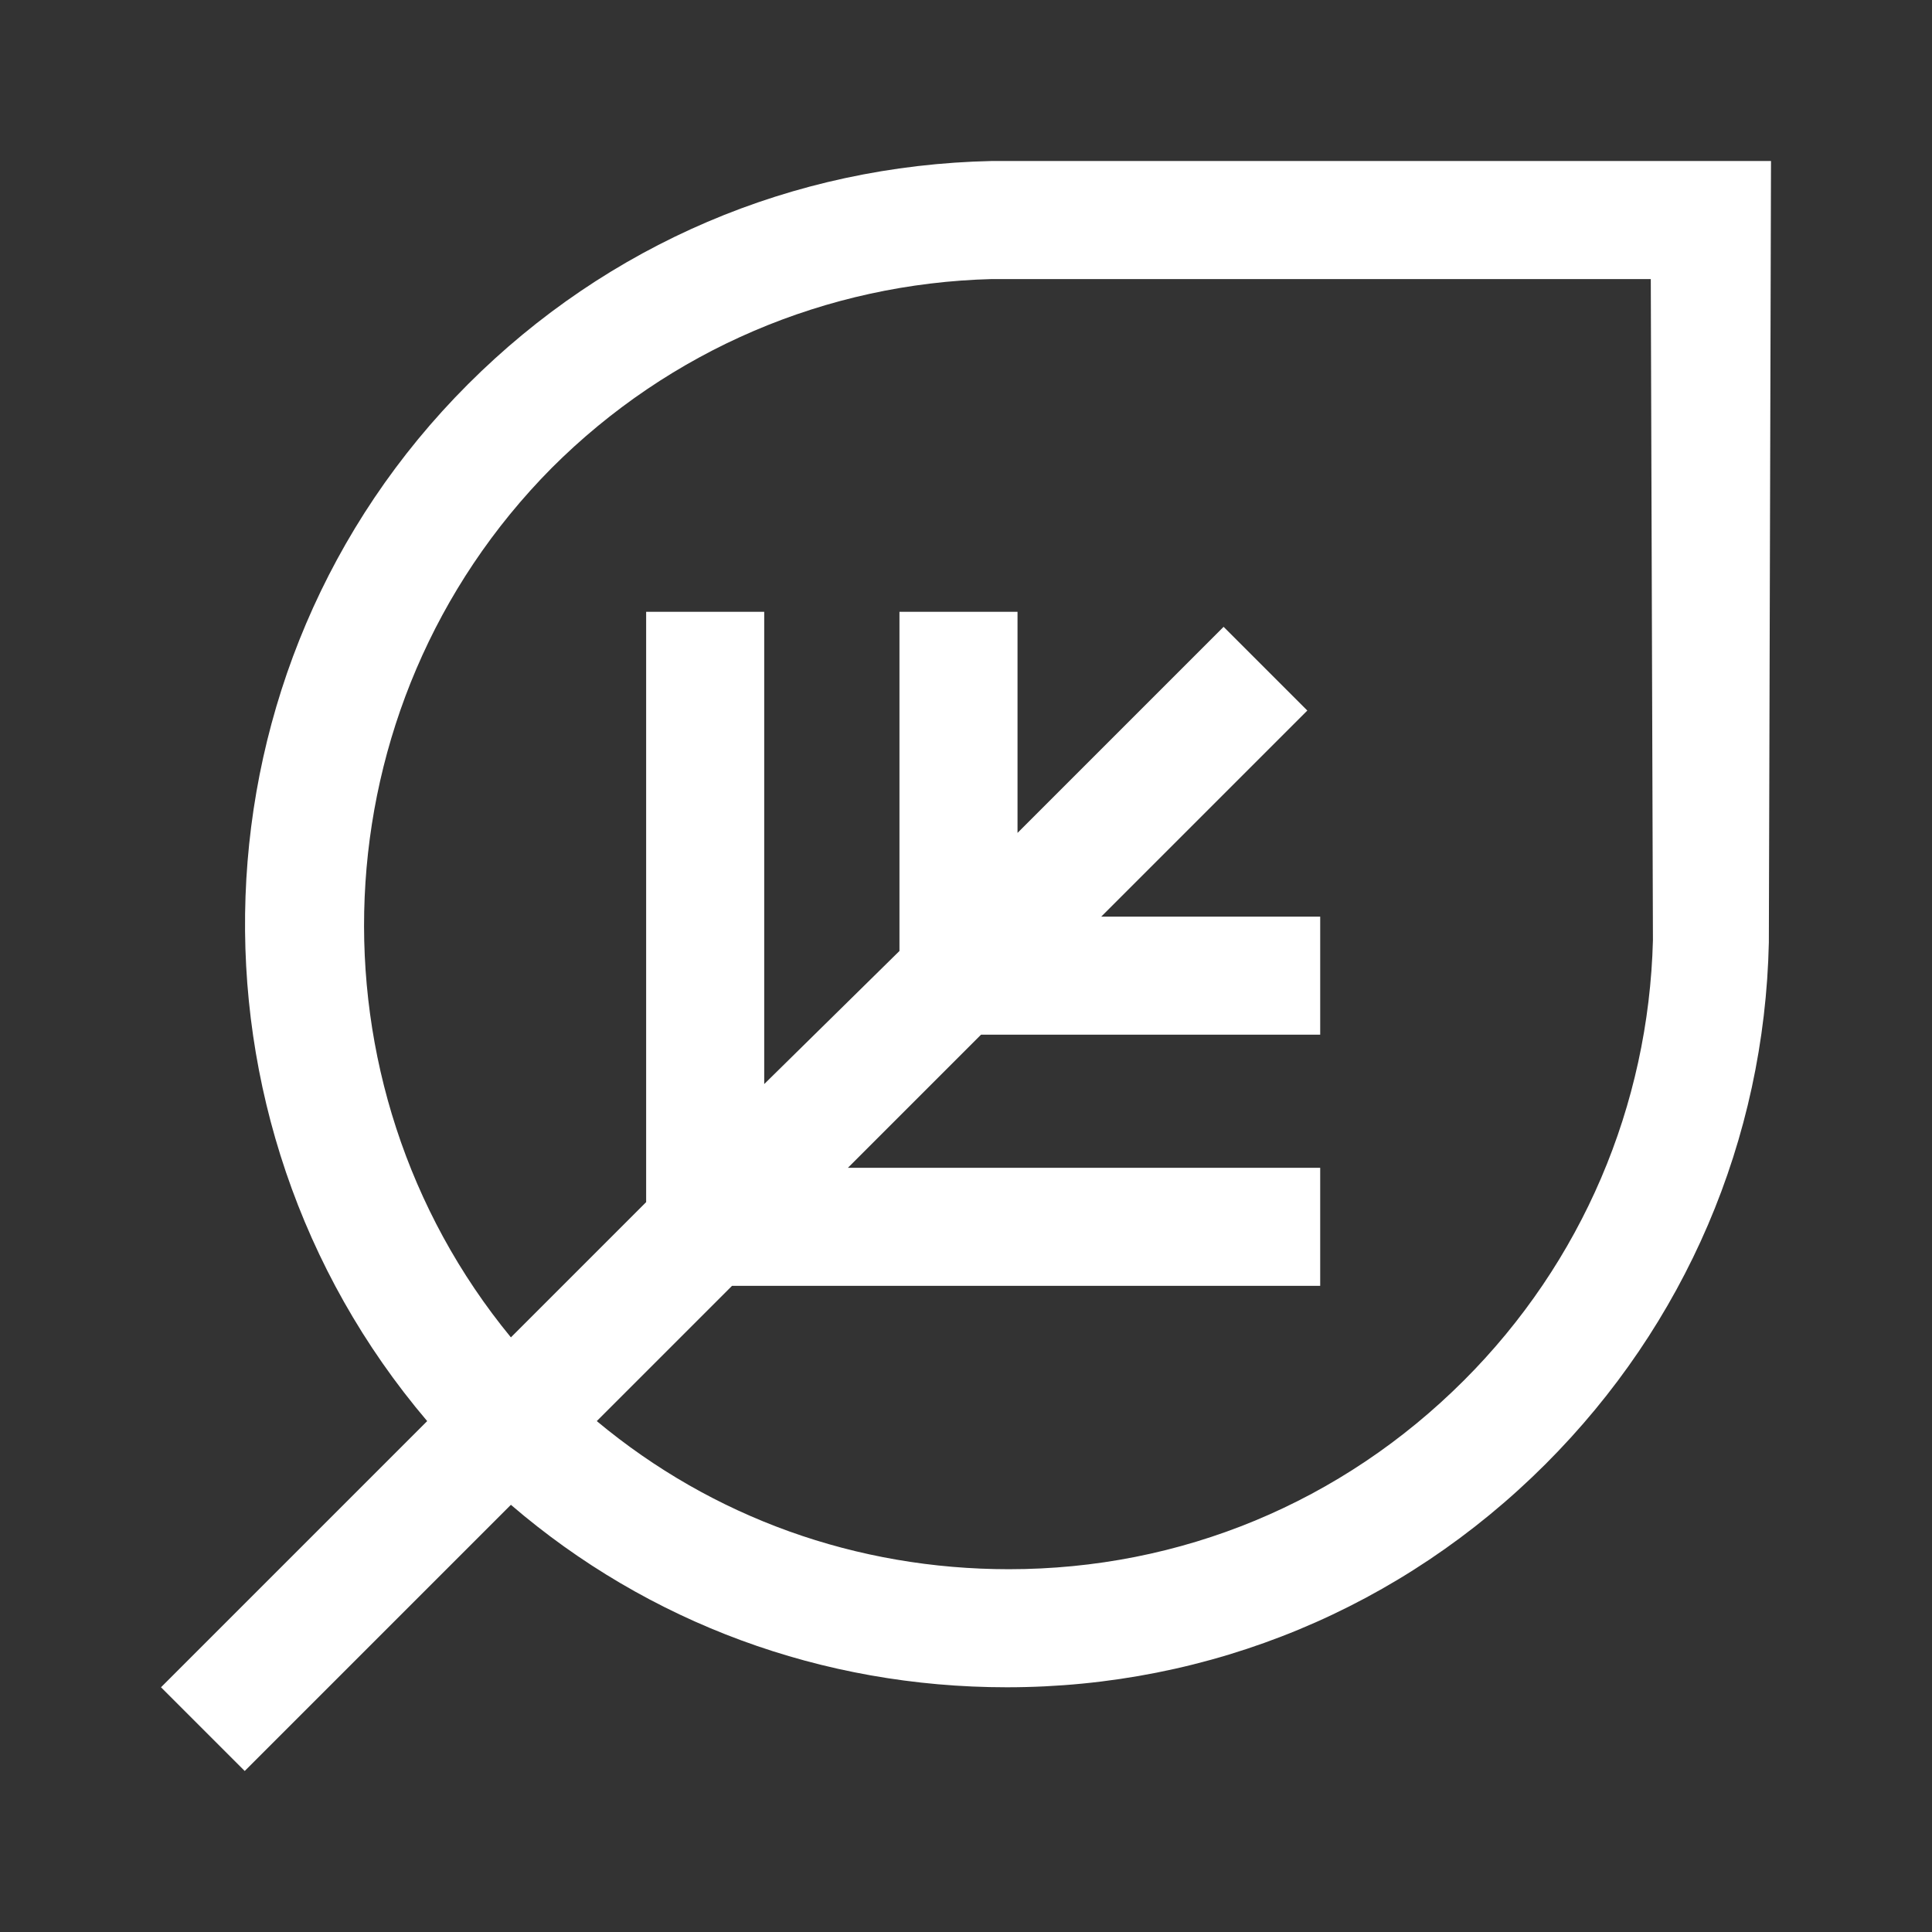
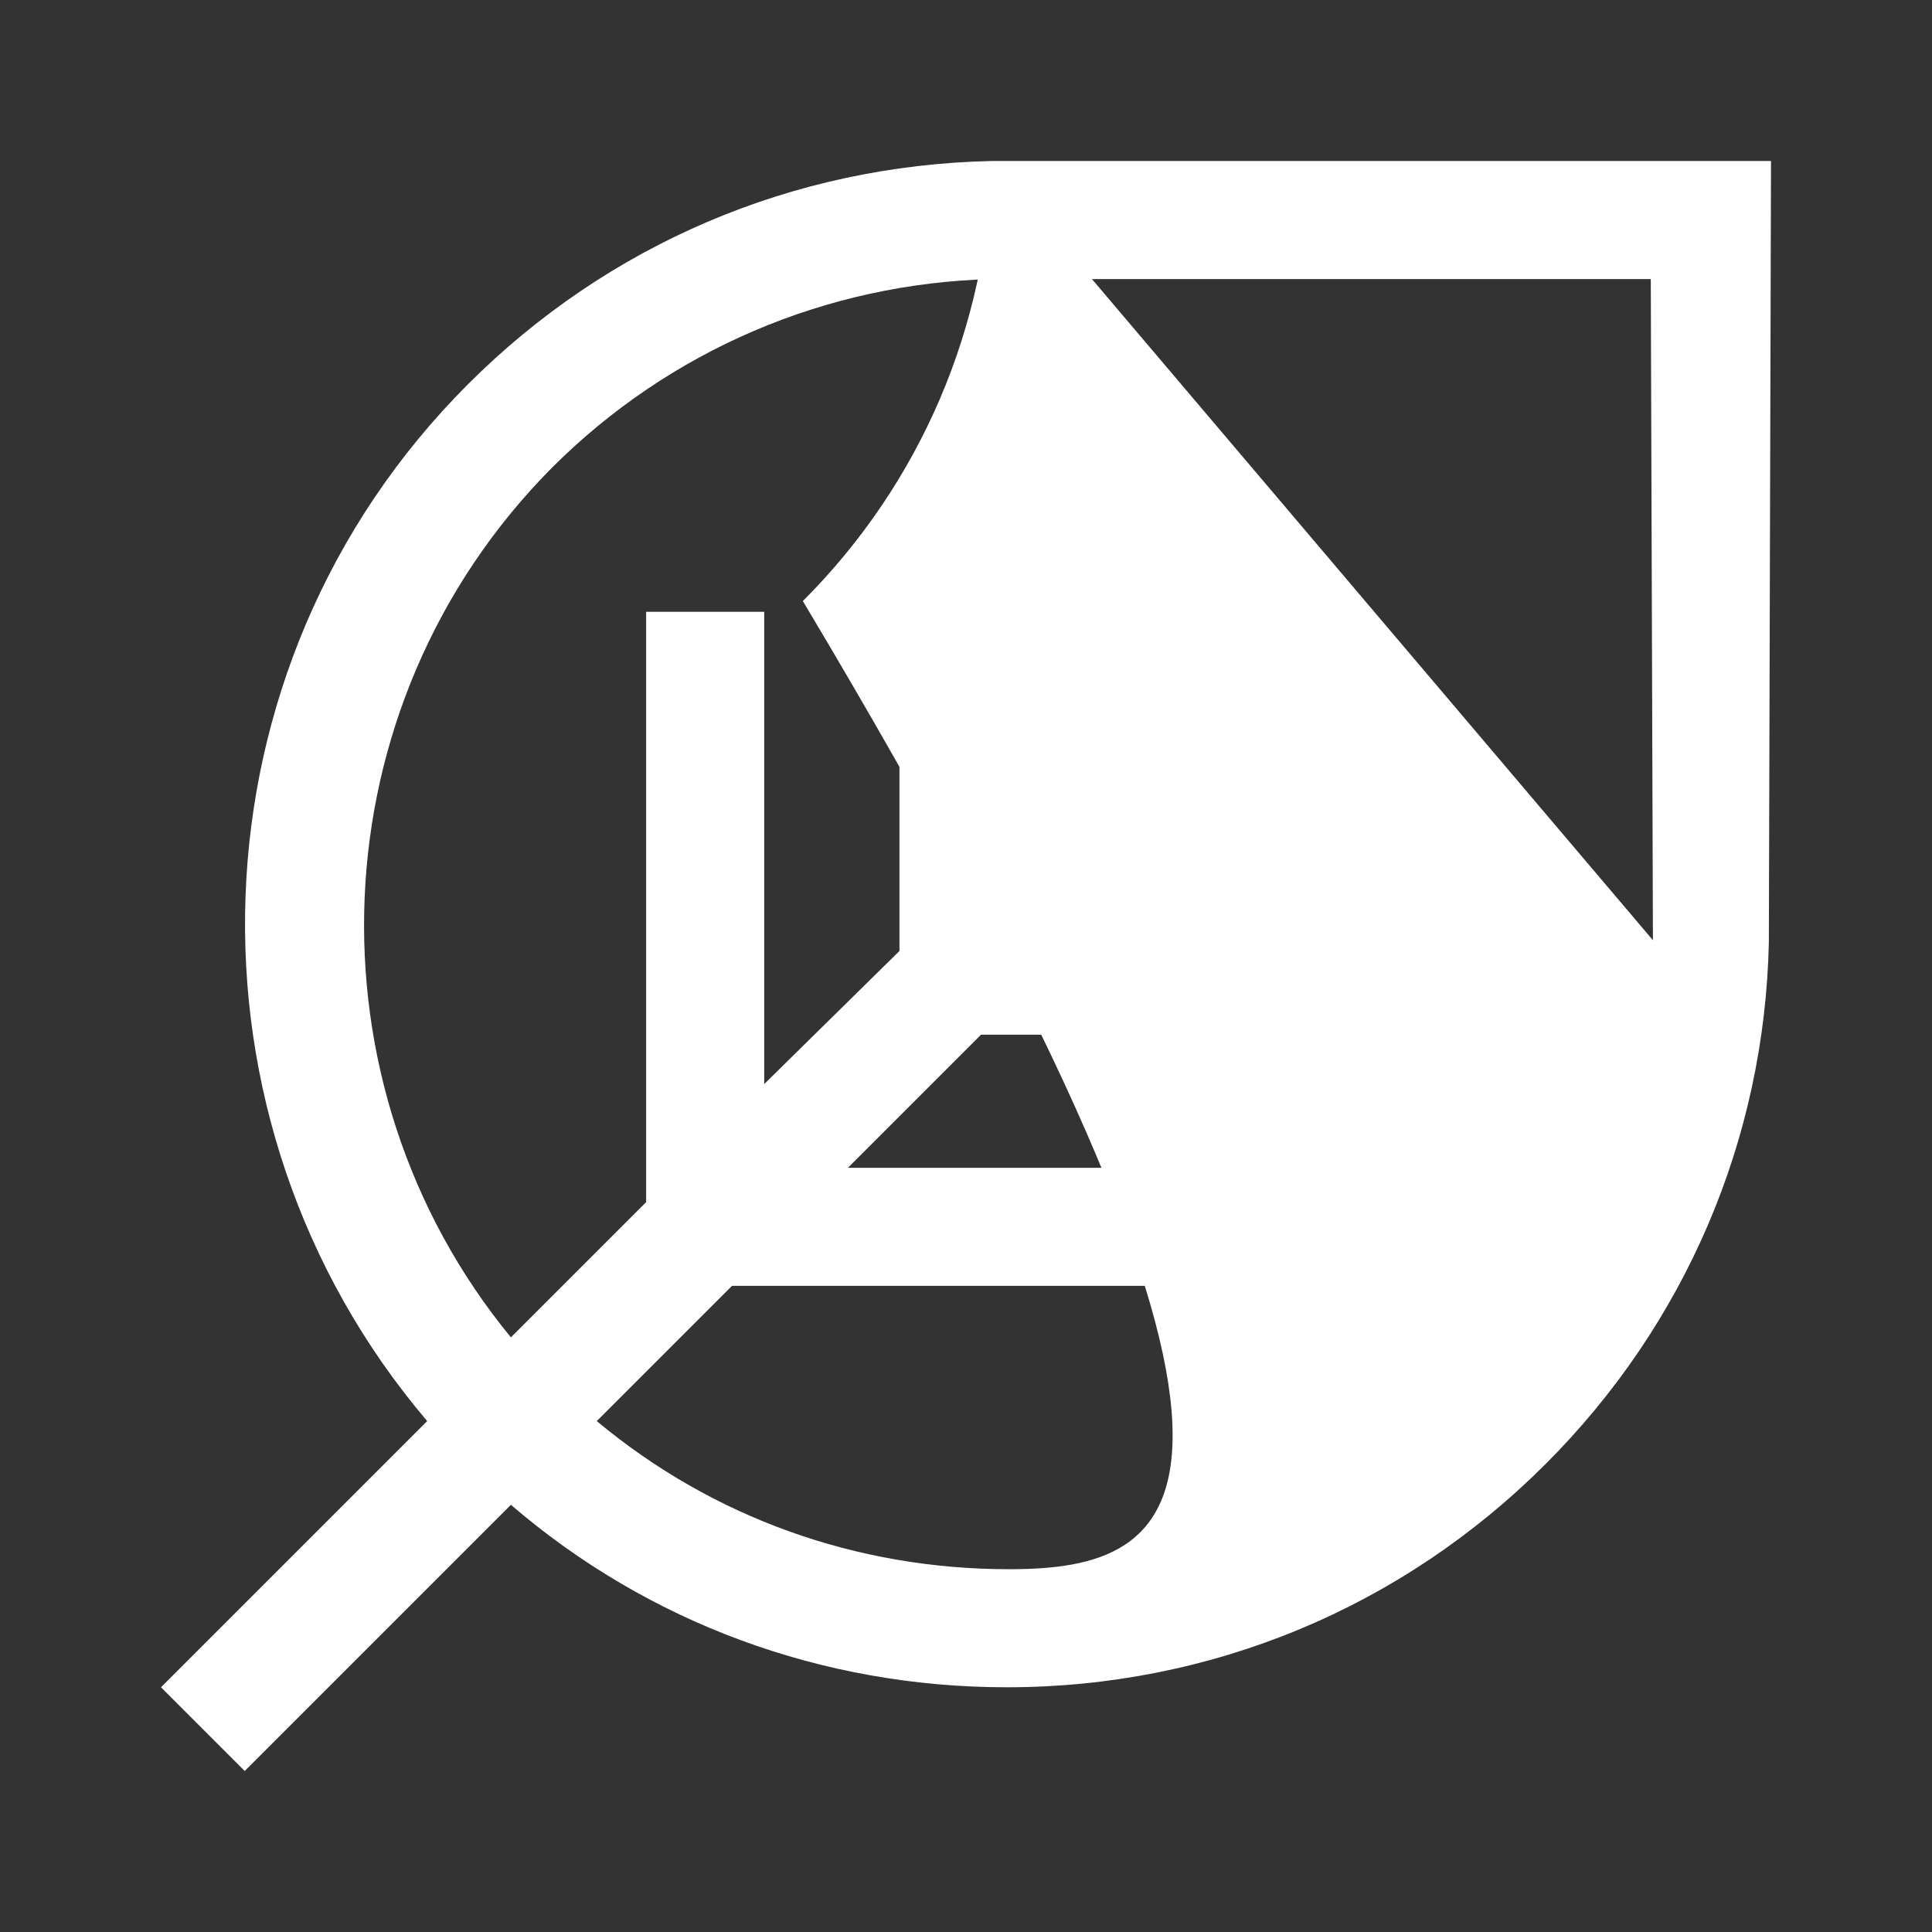
<svg xmlns="http://www.w3.org/2000/svg" version="1.1" id="Layer_1" x="0" y="0" viewBox="0 0 90 90" xml:space="preserve">
  <rect x="0" y="0" width="90" height="90" fill="#333333" stroke="none" />
-   <path d="M46.2 7.5c-9.3.2-17.9 3.9-24.4 10.4C8.6 31.1 8 52.2 19.9 66.2L7.5 78.6l3.9 3.9 12.4-12.4c6.4 5.5 14.5 8.5 23.1 8.5 9.5 0 18.4-3.7 25.1-10.4 6.5-6.5 10.2-15.1 10.4-24.3l.1-36.4H46.2zM77 43.8c-.2 7.7-3.3 15-8.8 20.5C62.5 70 55 73.1 47 73.1c-7.1 0-13.8-2.4-19.2-6.9l6.3-6.3h27.4v-5.5h-22l6.2-6.2h15.8v-5.5H51.3l9.6-9.6-3.9-3.9-9.6 9.6V28.5h-5.5v15.8l-6.3 6.2v-22h-5.5V56l-6.3 6.3c-9.7-11.8-9.1-29.4 1.9-40.5 5.5-5.5 12.8-8.6 20.5-8.8h30.7l.1 30.8z" fill="#fff" />
+   <path d="M46.2 7.5c-9.3.2-17.9 3.9-24.4 10.4C8.6 31.1 8 52.2 19.9 66.2L7.5 78.6l3.9 3.9 12.4-12.4c6.4 5.5 14.5 8.5 23.1 8.5 9.5 0 18.4-3.7 25.1-10.4 6.5-6.5 10.2-15.1 10.4-24.3l.1-36.4H46.2zc-.2 7.7-3.3 15-8.8 20.5C62.5 70 55 73.1 47 73.1c-7.1 0-13.8-2.4-19.2-6.9l6.3-6.3h27.4v-5.5h-22l6.2-6.2h15.8v-5.5H51.3l9.6-9.6-3.9-3.9-9.6 9.6V28.5h-5.5v15.8l-6.3 6.2v-22h-5.5V56l-6.3 6.3c-9.7-11.8-9.1-29.4 1.9-40.5 5.5-5.5 12.8-8.6 20.5-8.8h30.7l.1 30.8z" fill="#fff" />
</svg>